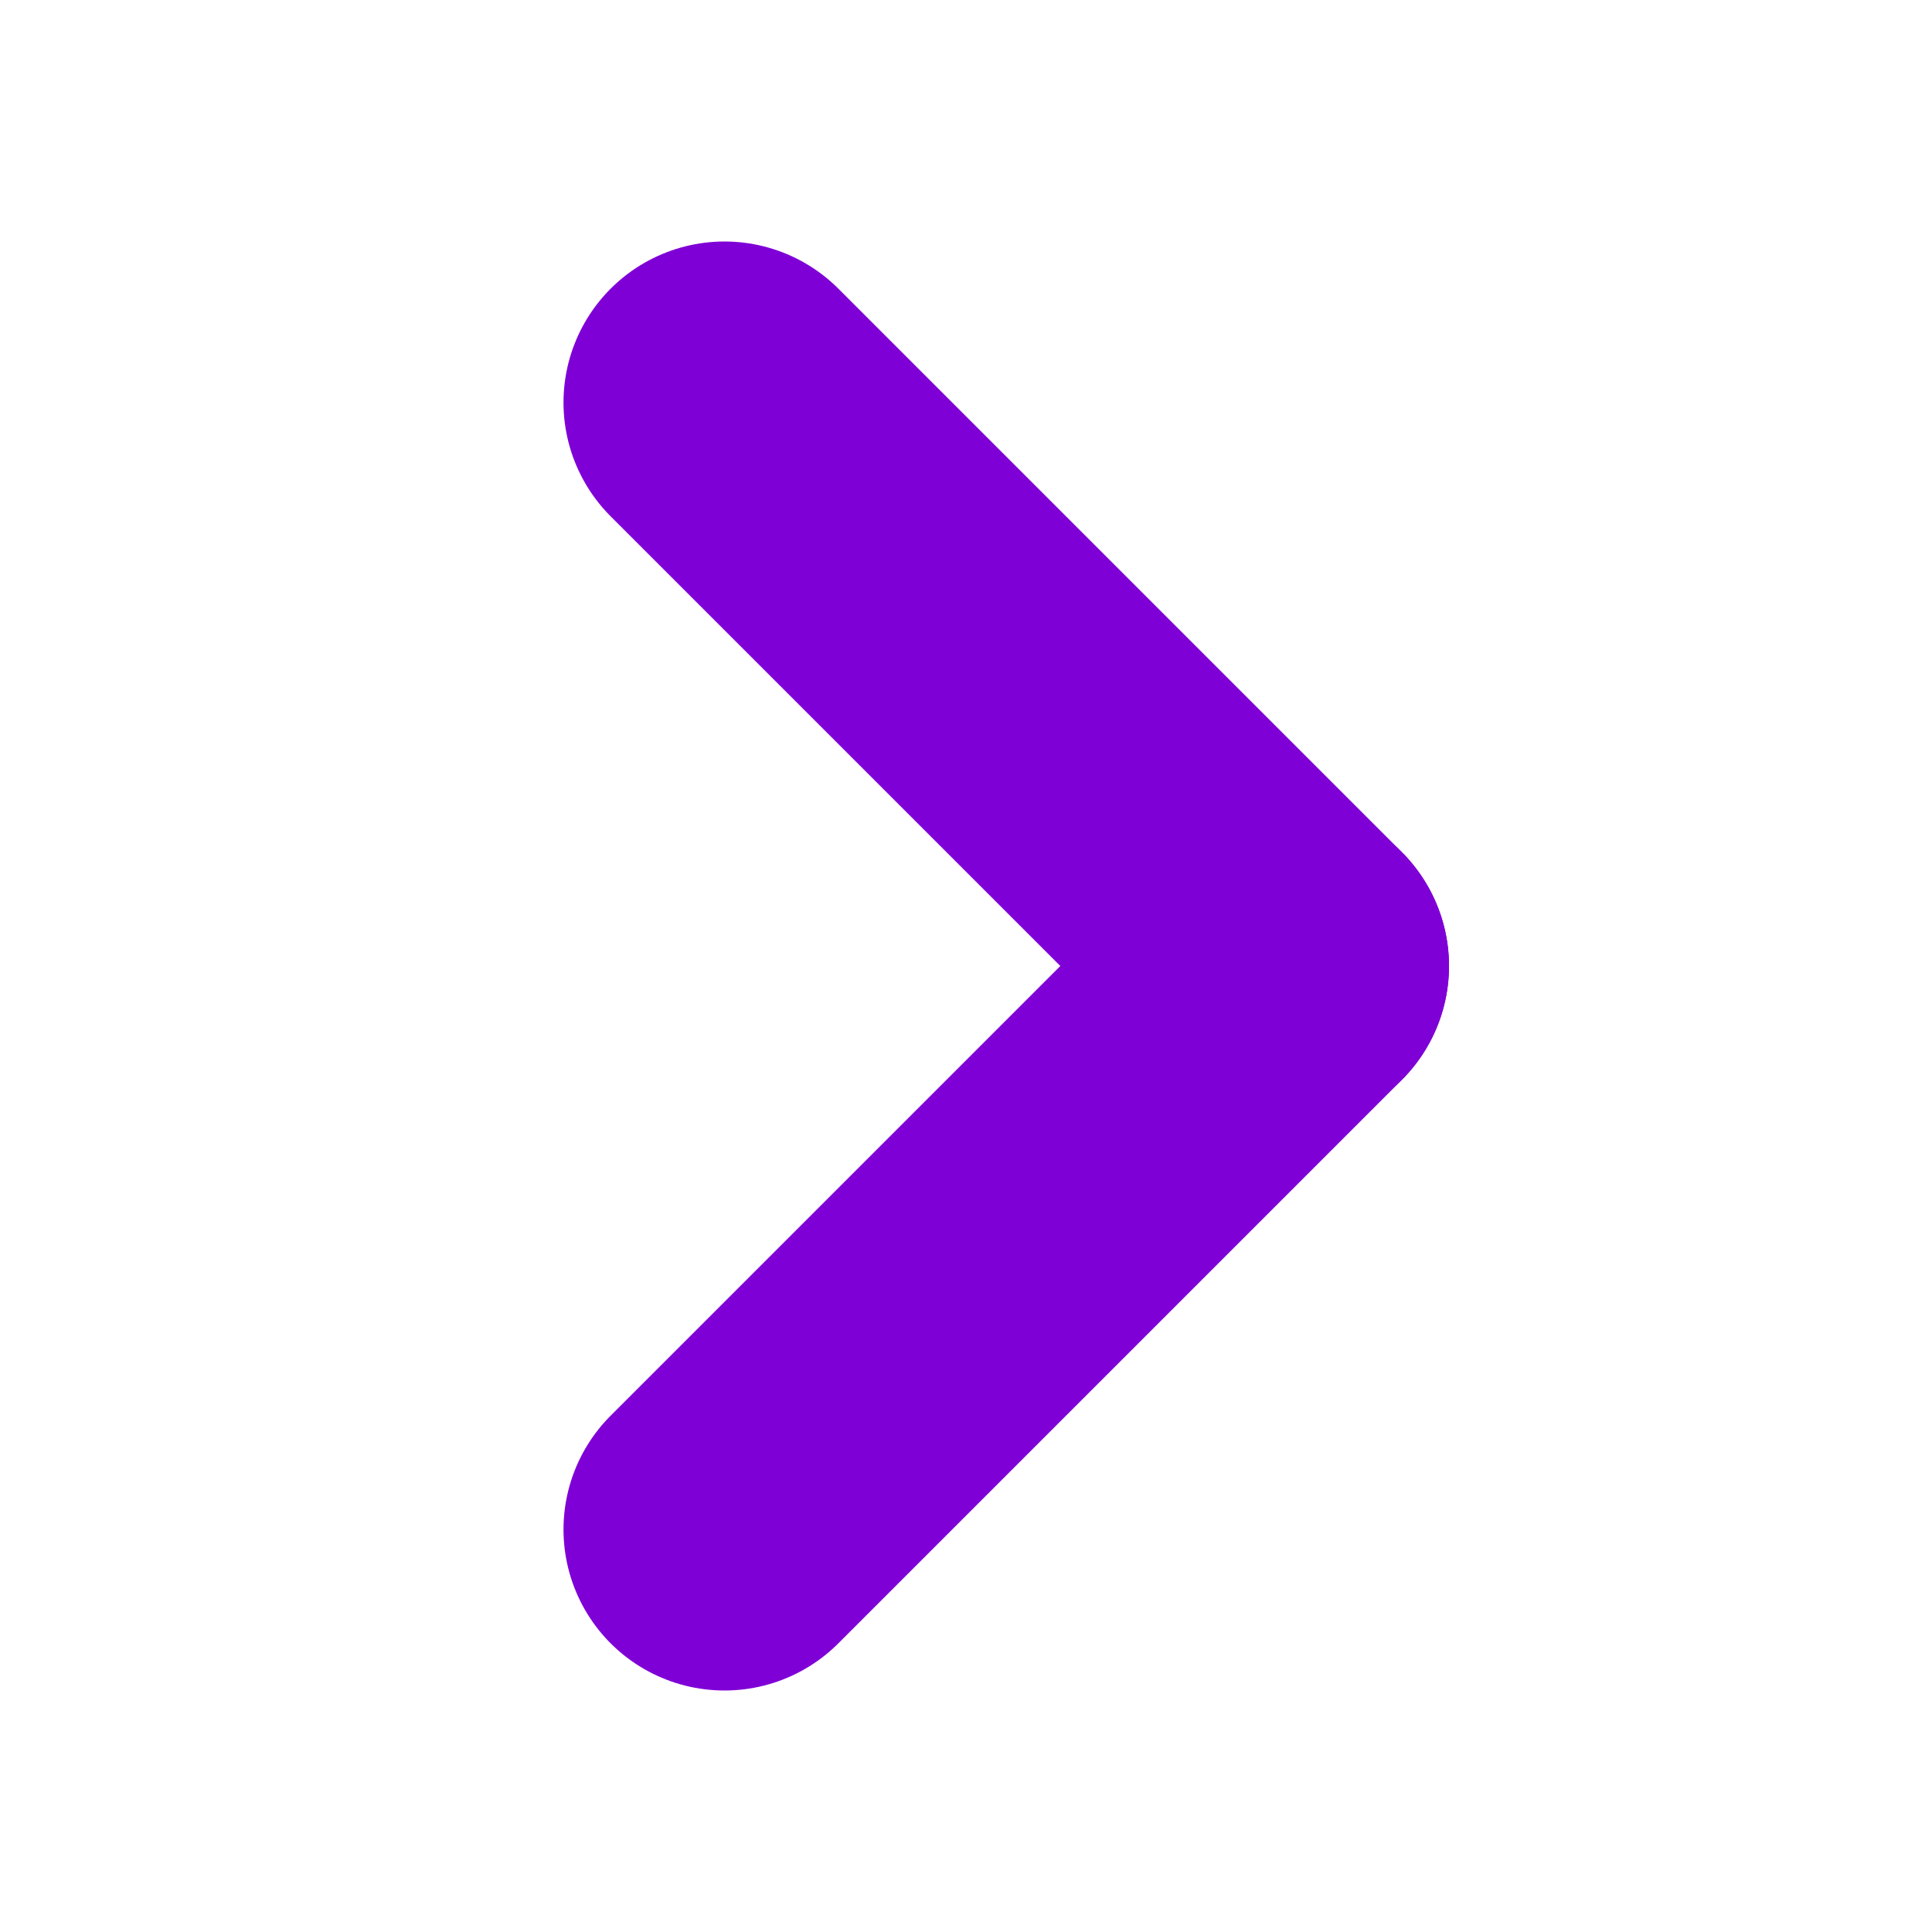
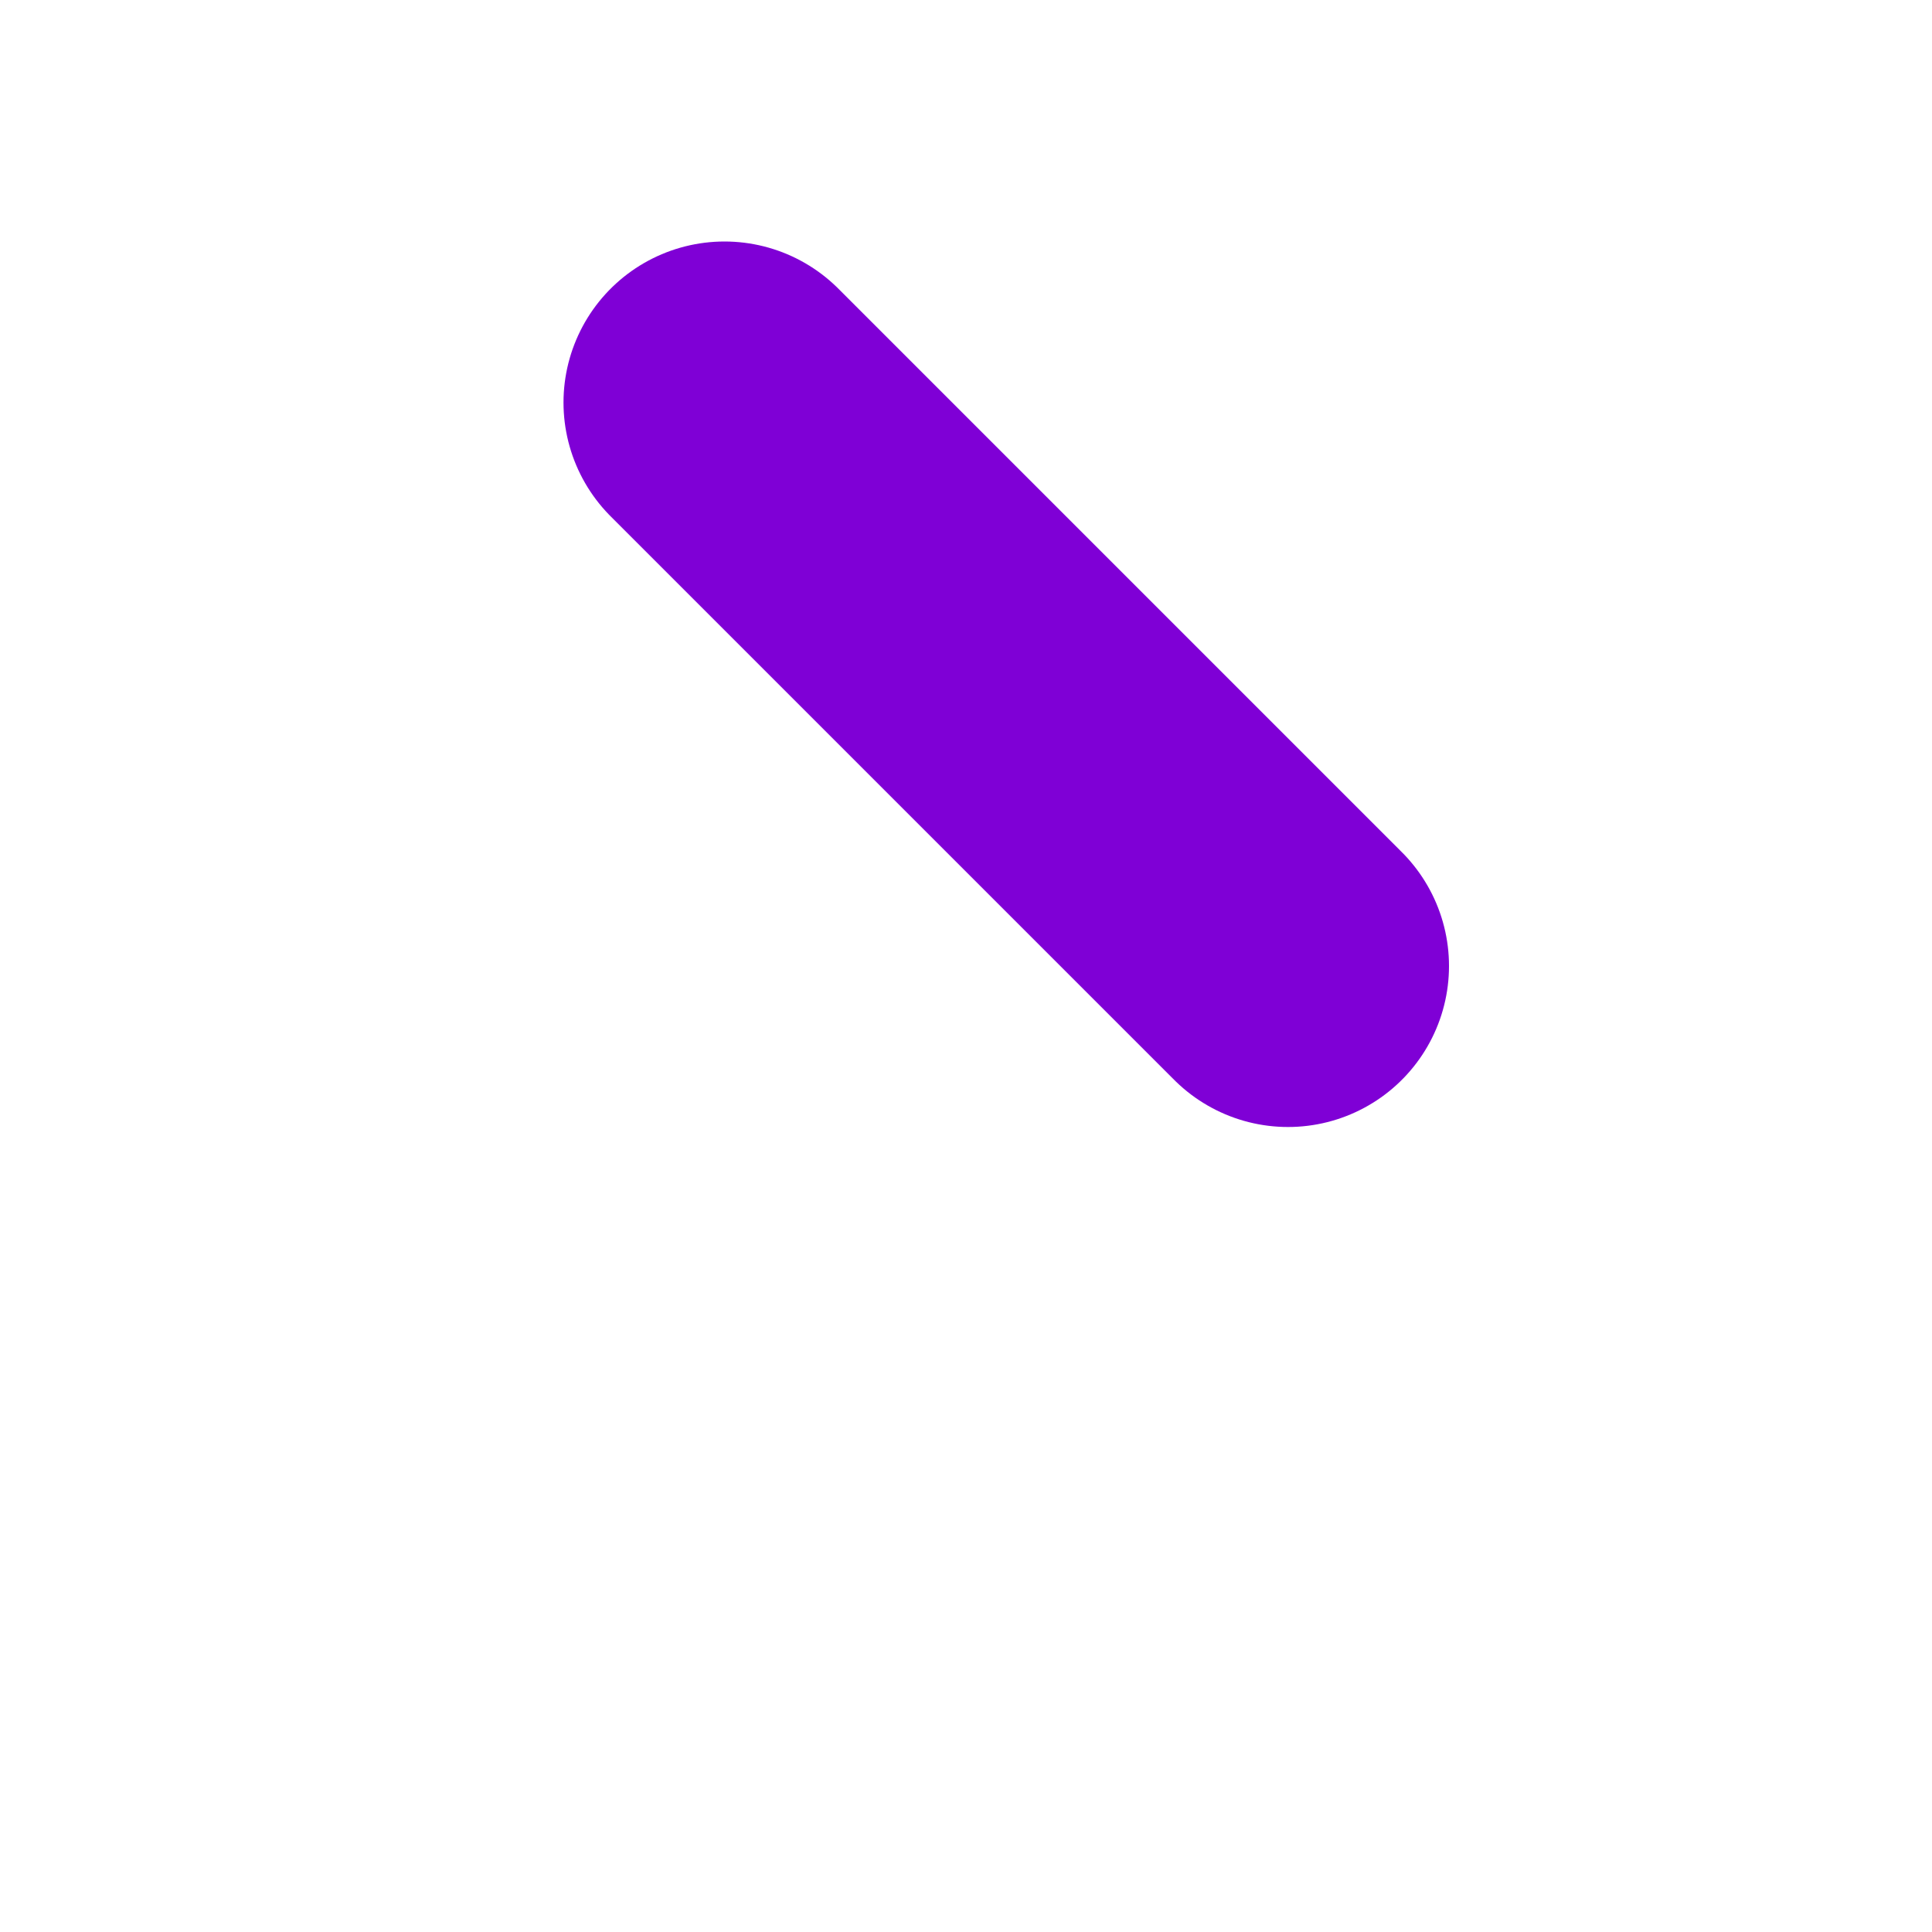
<svg xmlns="http://www.w3.org/2000/svg" id="icon_right__7F00D6" data-name="icon_right_#7F00D6" width="24" height="24">
  <defs>
    <style>.cls-2{fill:none;stroke:#7f00d6;stroke-linecap:round;stroke-width:4px}</style>
  </defs>
  <g id="Group_417" data-name="Group 417" transform="translate(-223 -285)">
    <path id="Line_32" data-name="Line 32" class="cls-2" transform="translate(232 290)" d="m0 0 7 7" />
-     <path id="Line_33" data-name="Line 33" class="cls-2" transform="translate(232 297)" d="m0 7 7-7" />
  </g>
</svg>